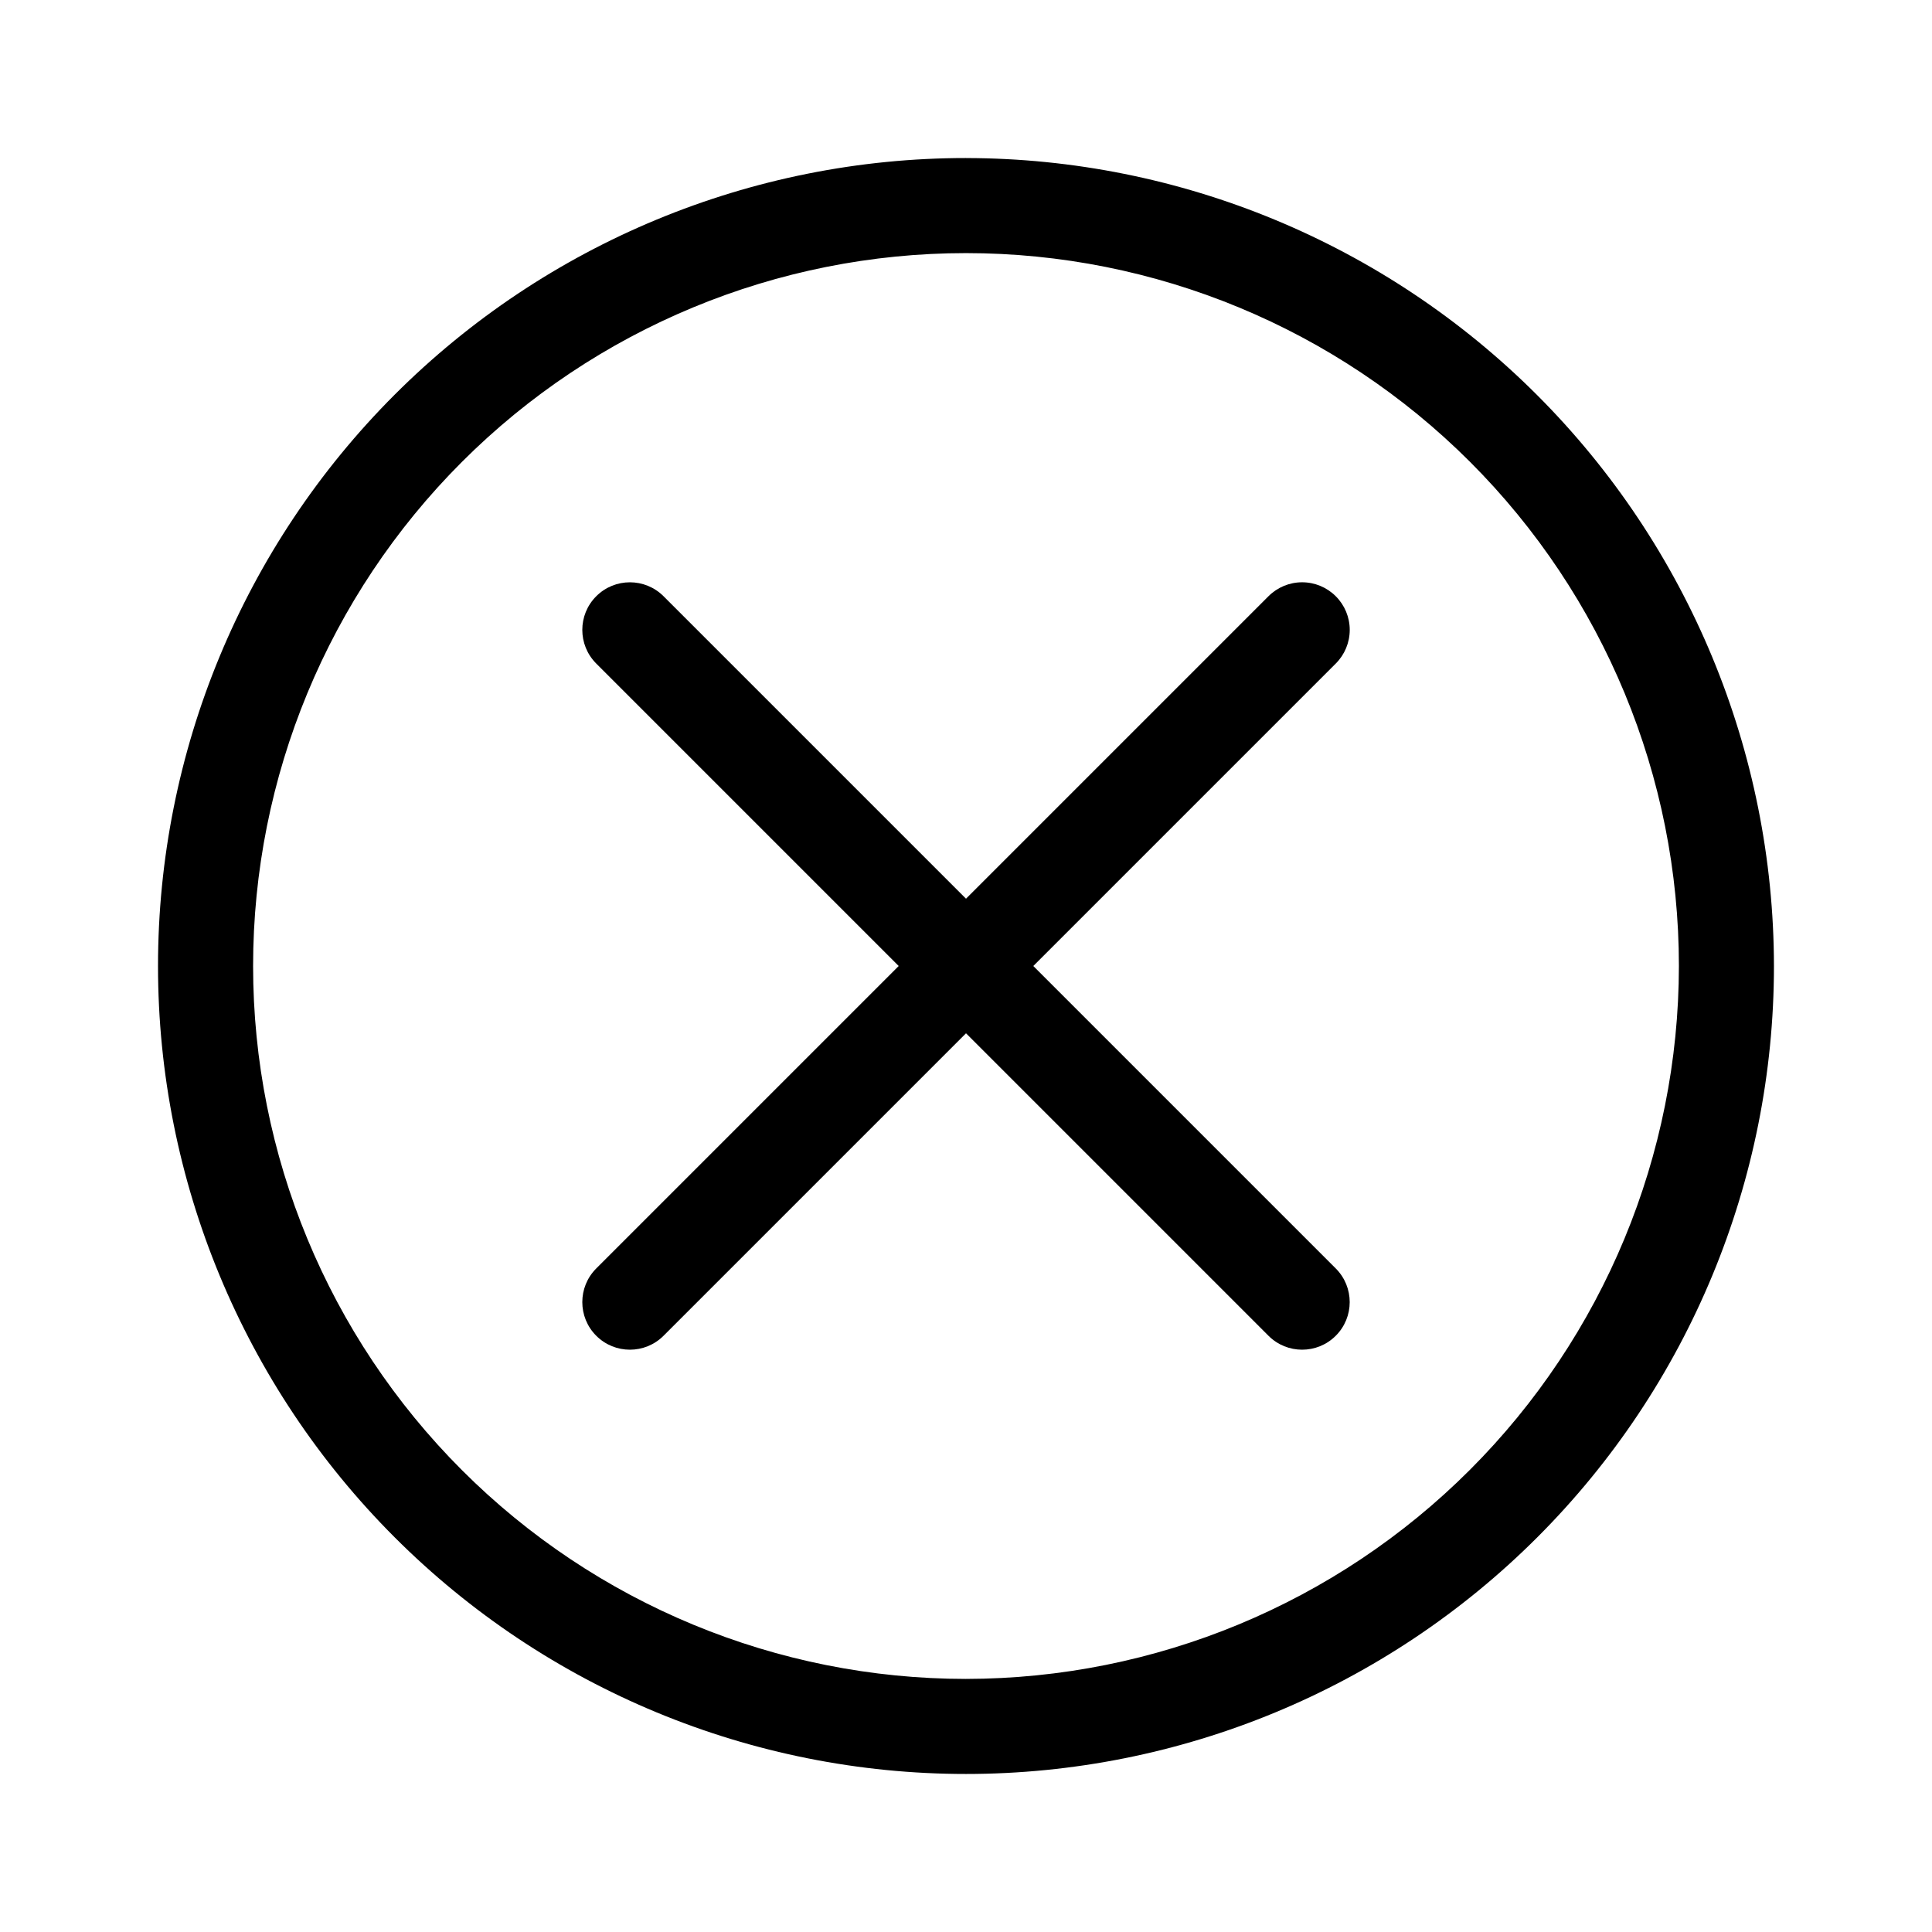
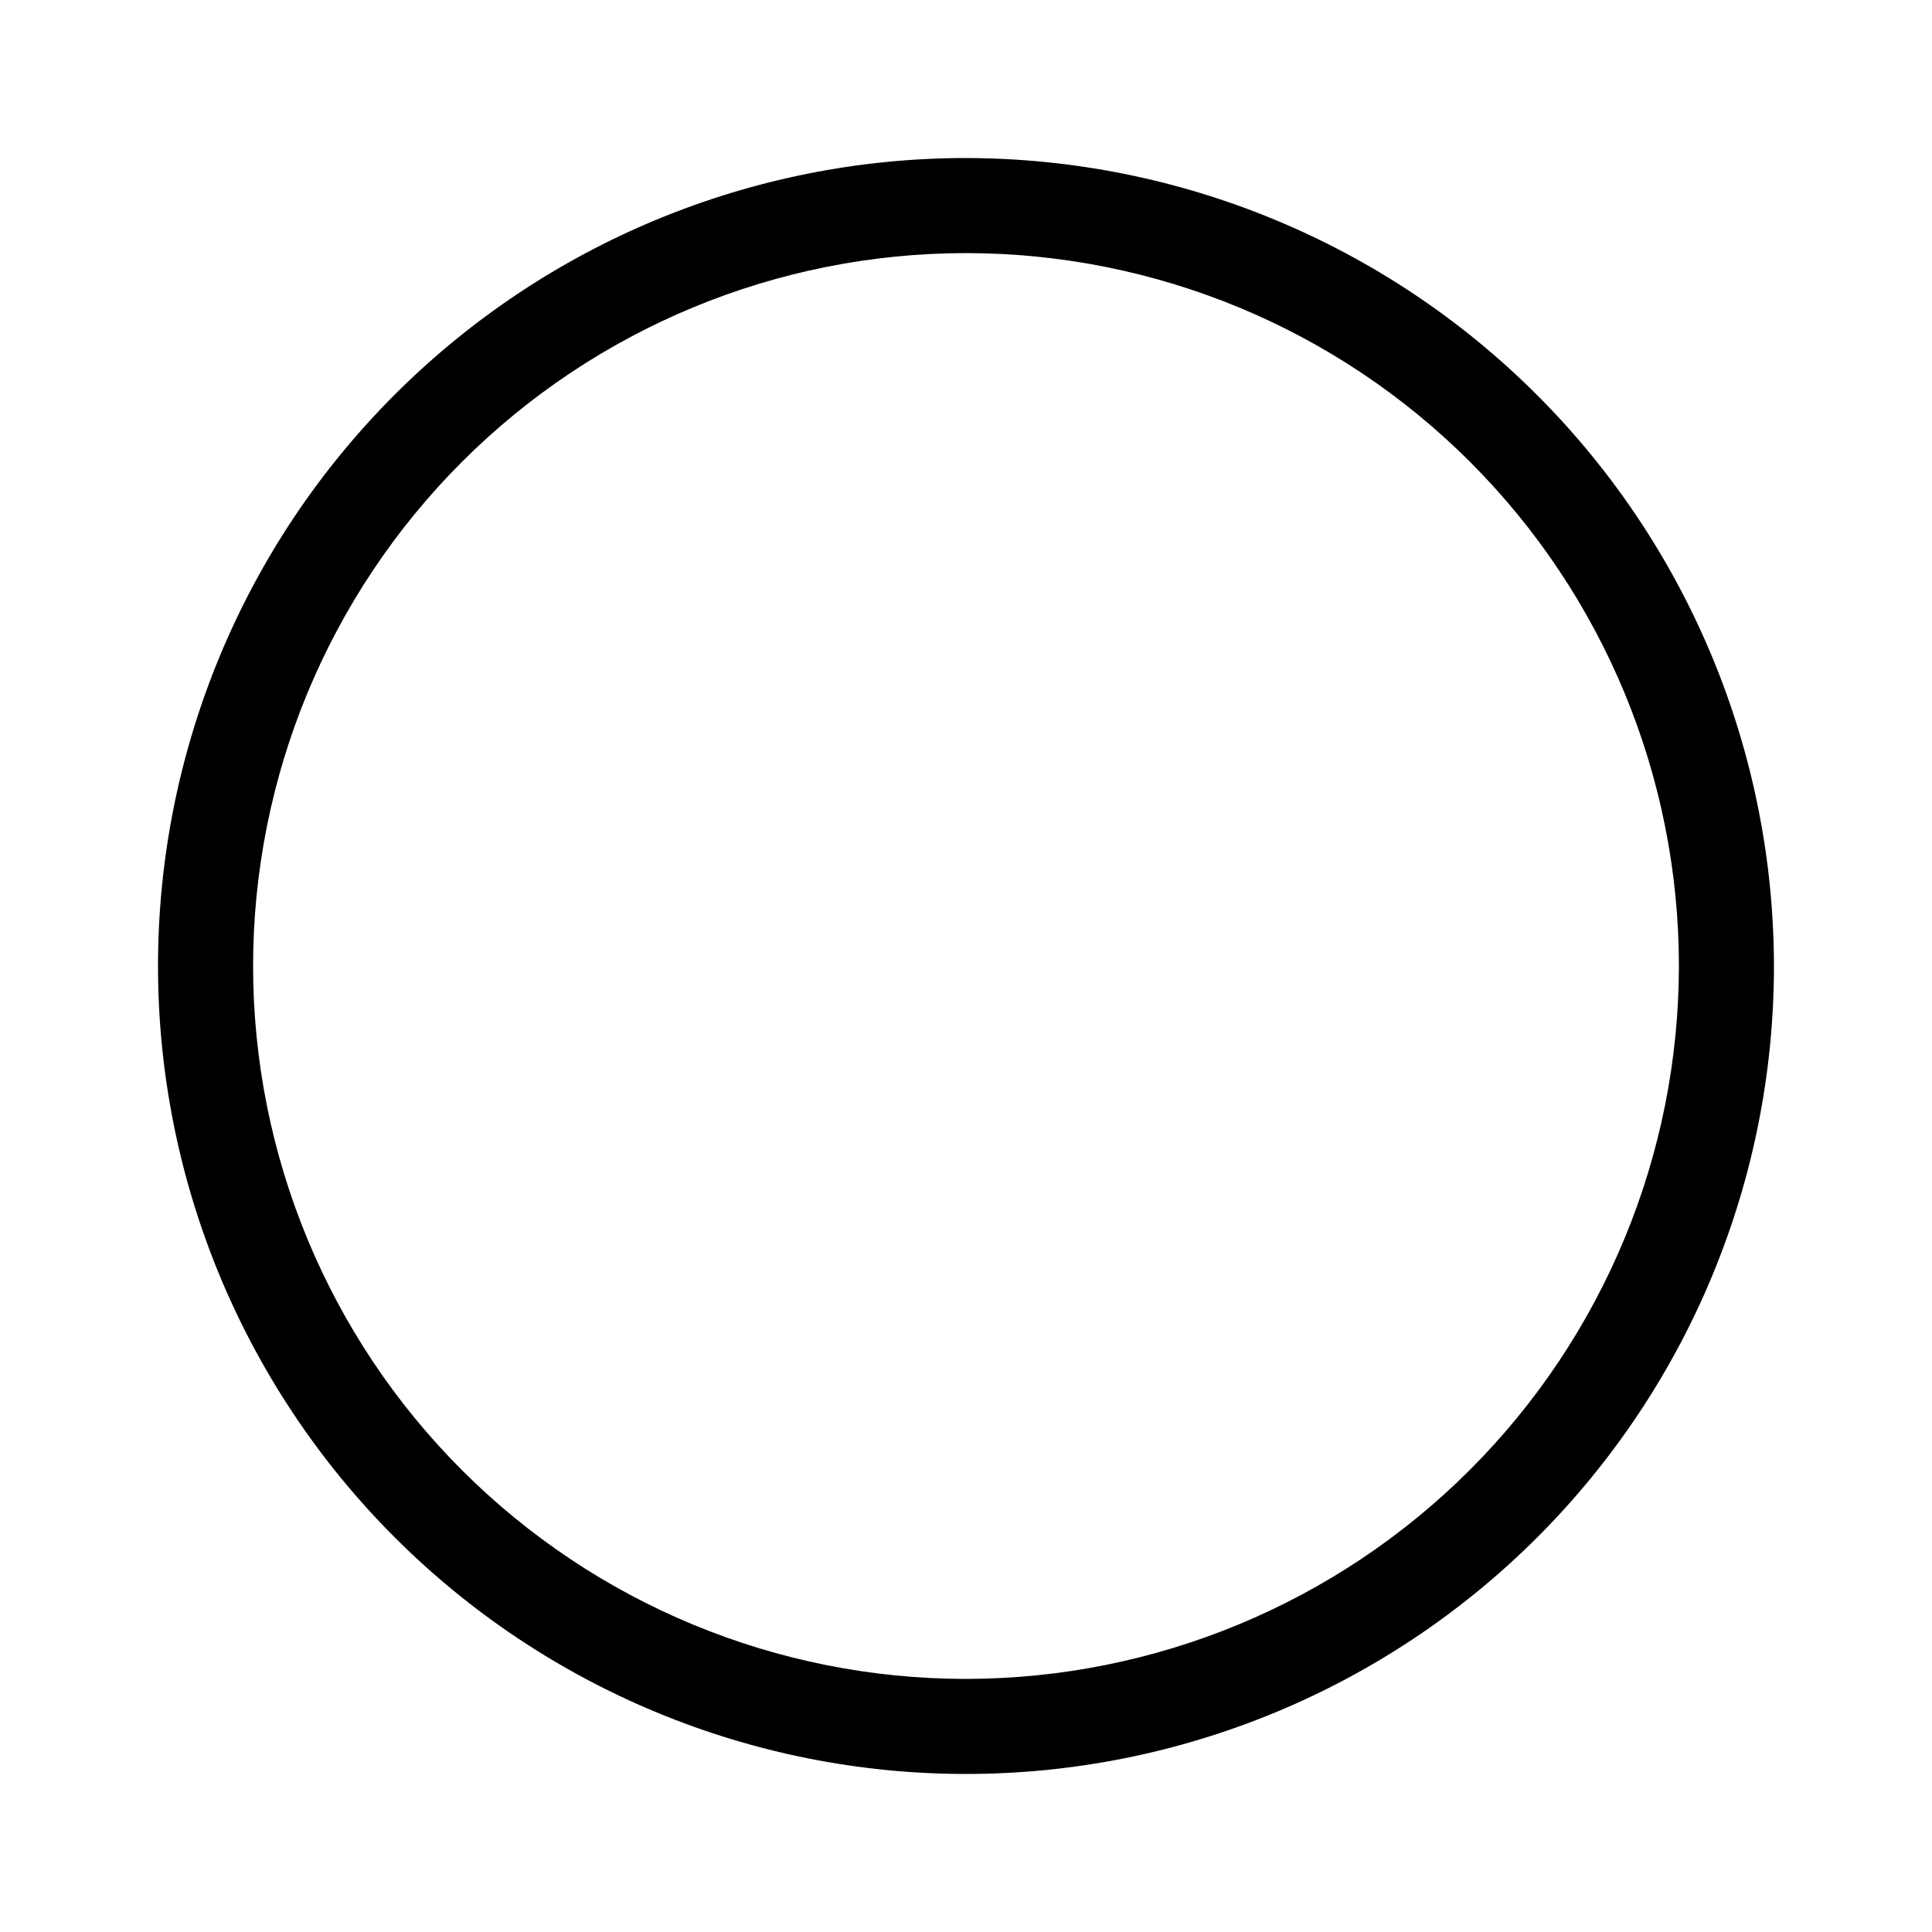
<svg xmlns="http://www.w3.org/2000/svg" fill="#000000" width="800px" height="800px" version="1.1" viewBox="144 144 512 512">
  <g>
    <path d="m400 185.88c-56.789 0-111.25 22.559-151.41 62.715s-62.715 94.617-62.715 151.41c0 56.785 22.559 111.25 62.715 151.4 40.156 40.156 94.617 62.715 151.41 62.715 56.785 0 111.25-22.559 151.4-62.715 40.156-40.152 62.715-94.617 62.715-151.4-0.066-56.77-22.648-111.19-62.789-151.33s-94.562-62.723-151.33-62.789zm0 403.05c-50.109 0-98.164-19.902-133.59-55.336-35.43-35.43-55.336-83.484-55.336-133.59 0-50.109 19.906-98.164 55.336-133.59s83.484-55.336 133.59-55.336c50.105 0 98.16 19.906 133.59 55.336 35.434 35.43 55.336 83.484 55.336 133.59-0.051 50.09-19.973 98.113-55.395 133.53-35.418 35.422-83.441 55.344-133.53 55.395z" />
-     <path d="m497.99 302.01c-2.363-2.371-5.57-3.699-8.918-3.699-3.344 0-6.551 1.328-8.914 3.699l-80.156 80.156-80.156-80.156c-4.926-4.926-12.91-4.926-17.836 0-4.926 4.926-4.926 12.91 0 17.836l80.156 80.156-80.156 80.156c-4.926 4.922-4.926 12.91 0 17.832 4.926 4.926 12.91 4.926 17.836 0l80.156-80.156 80.156 80.156c4.922 4.926 12.91 4.926 17.832 0 4.926-4.922 4.926-12.91 0-17.832l-80.156-80.156 80.156-80.156c2.371-2.363 3.703-5.574 3.703-8.918 0-3.348-1.332-6.555-3.703-8.918z" />
  </g>
</svg>